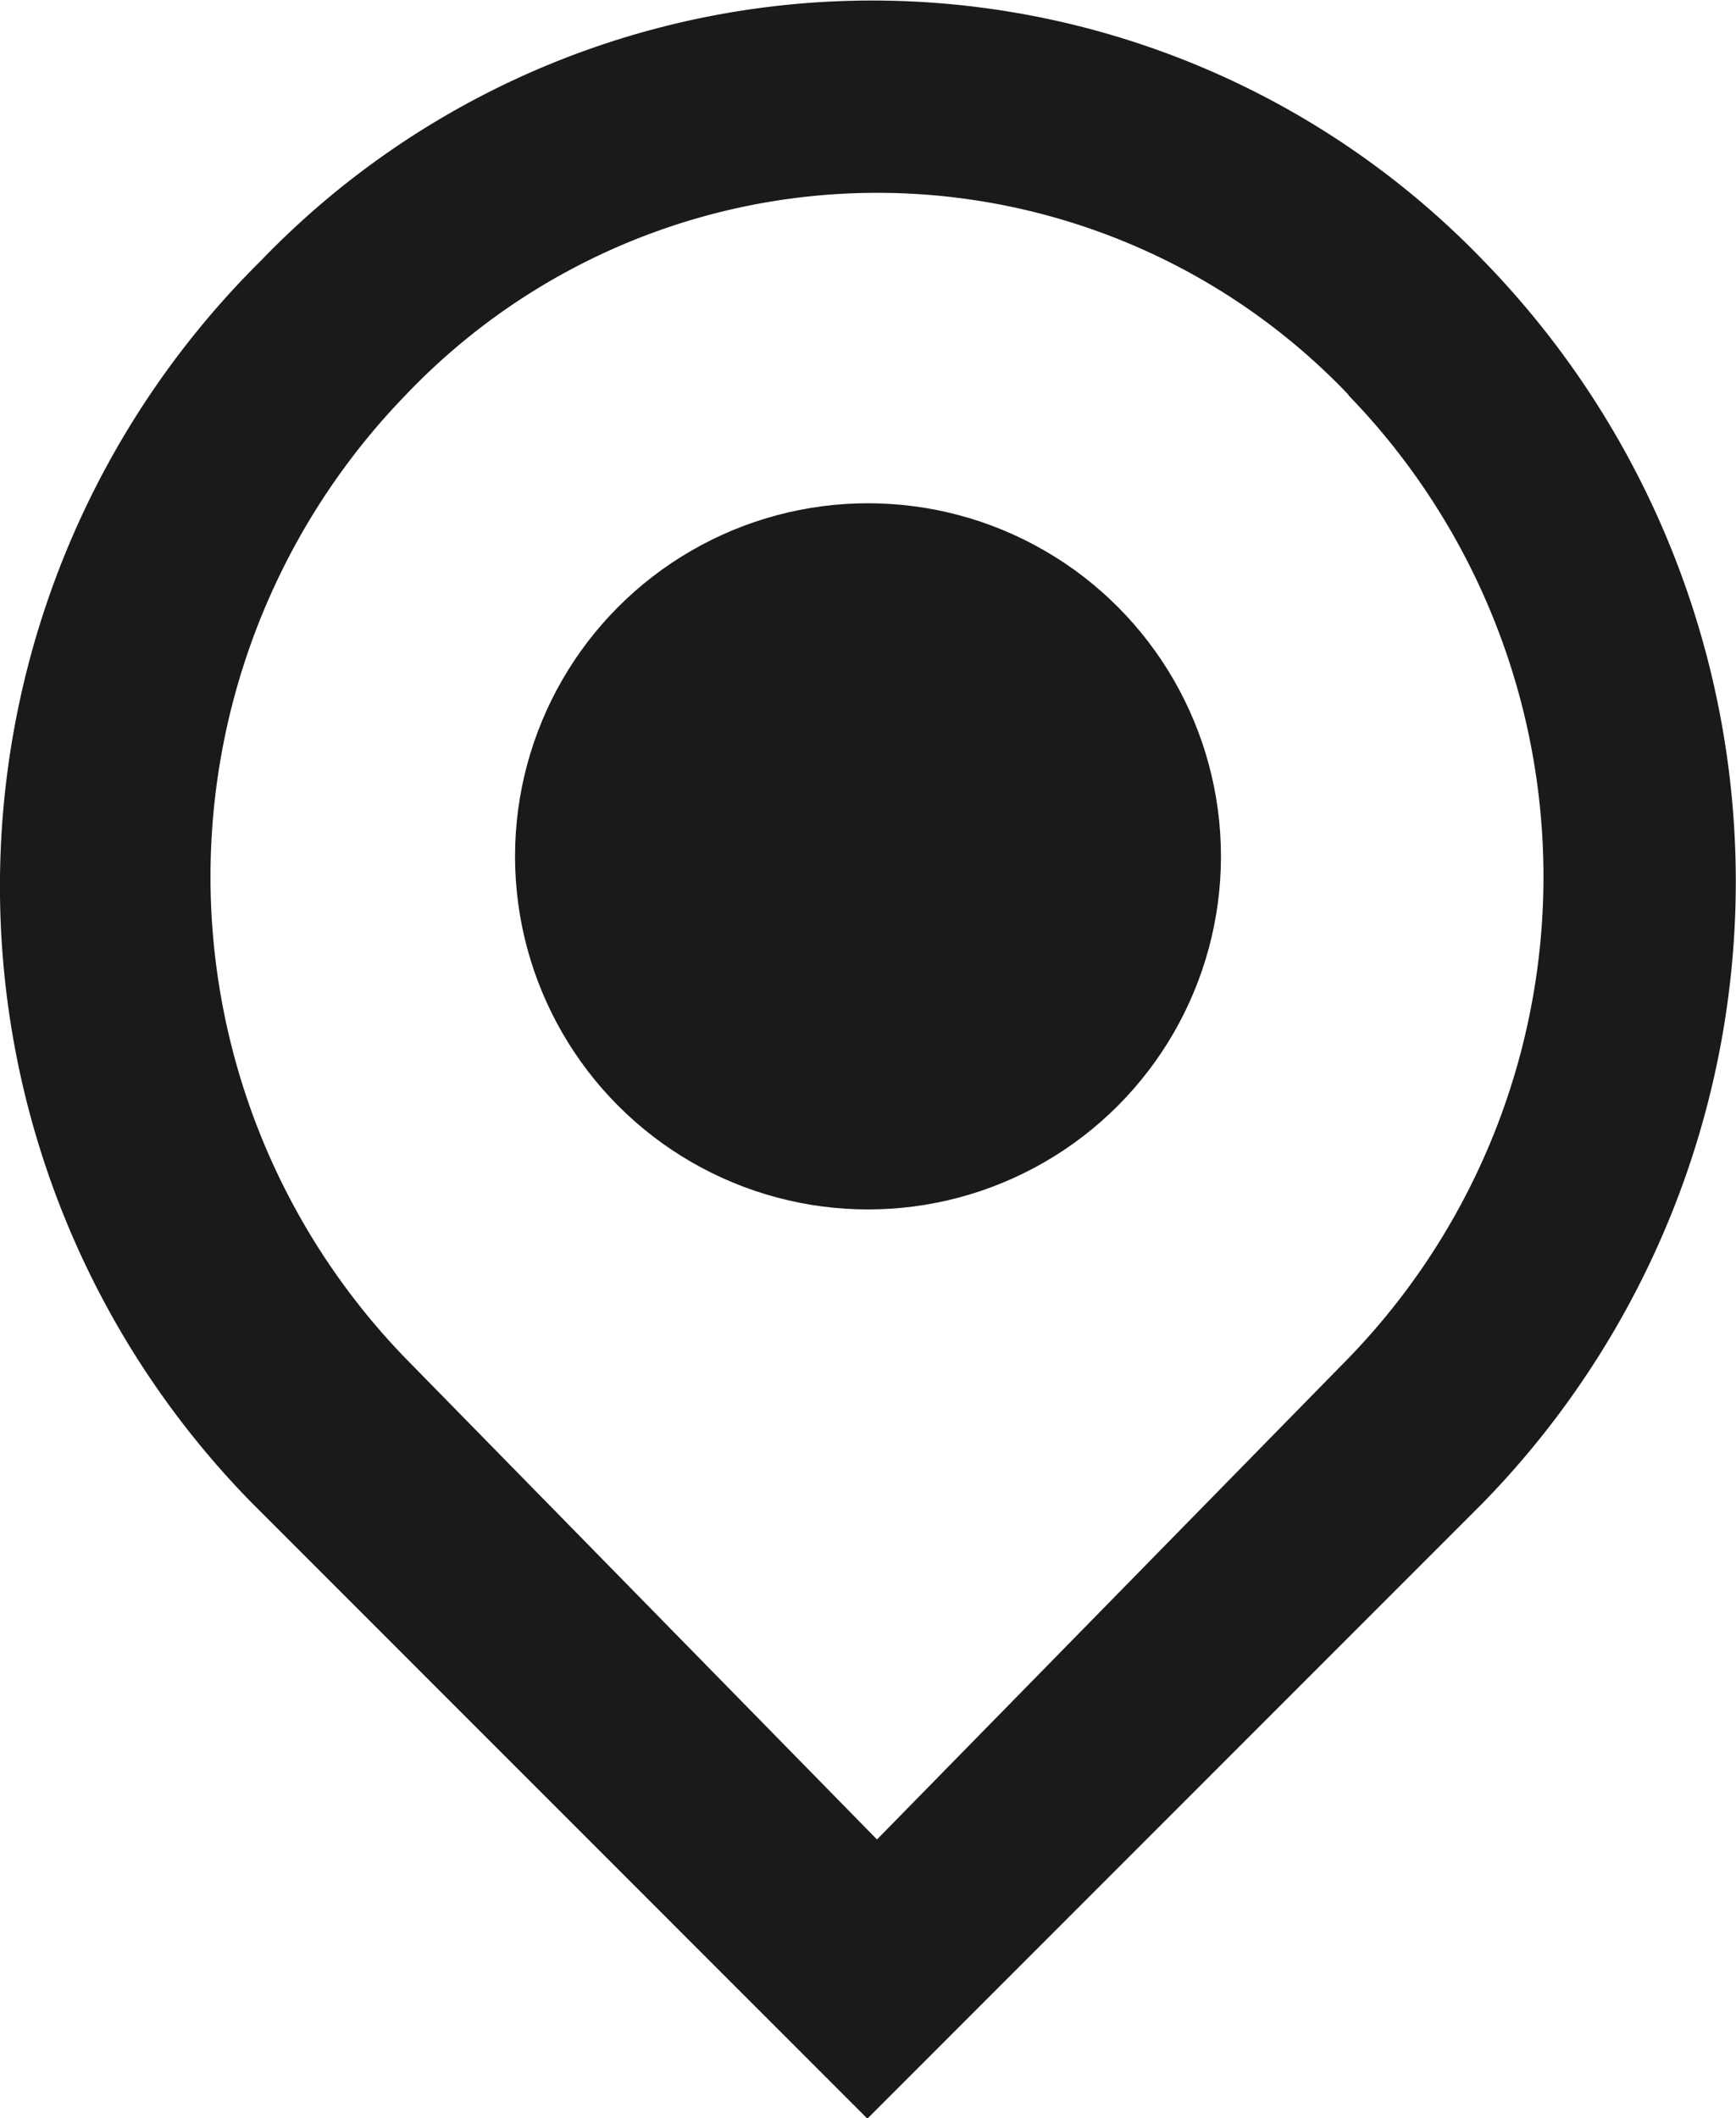
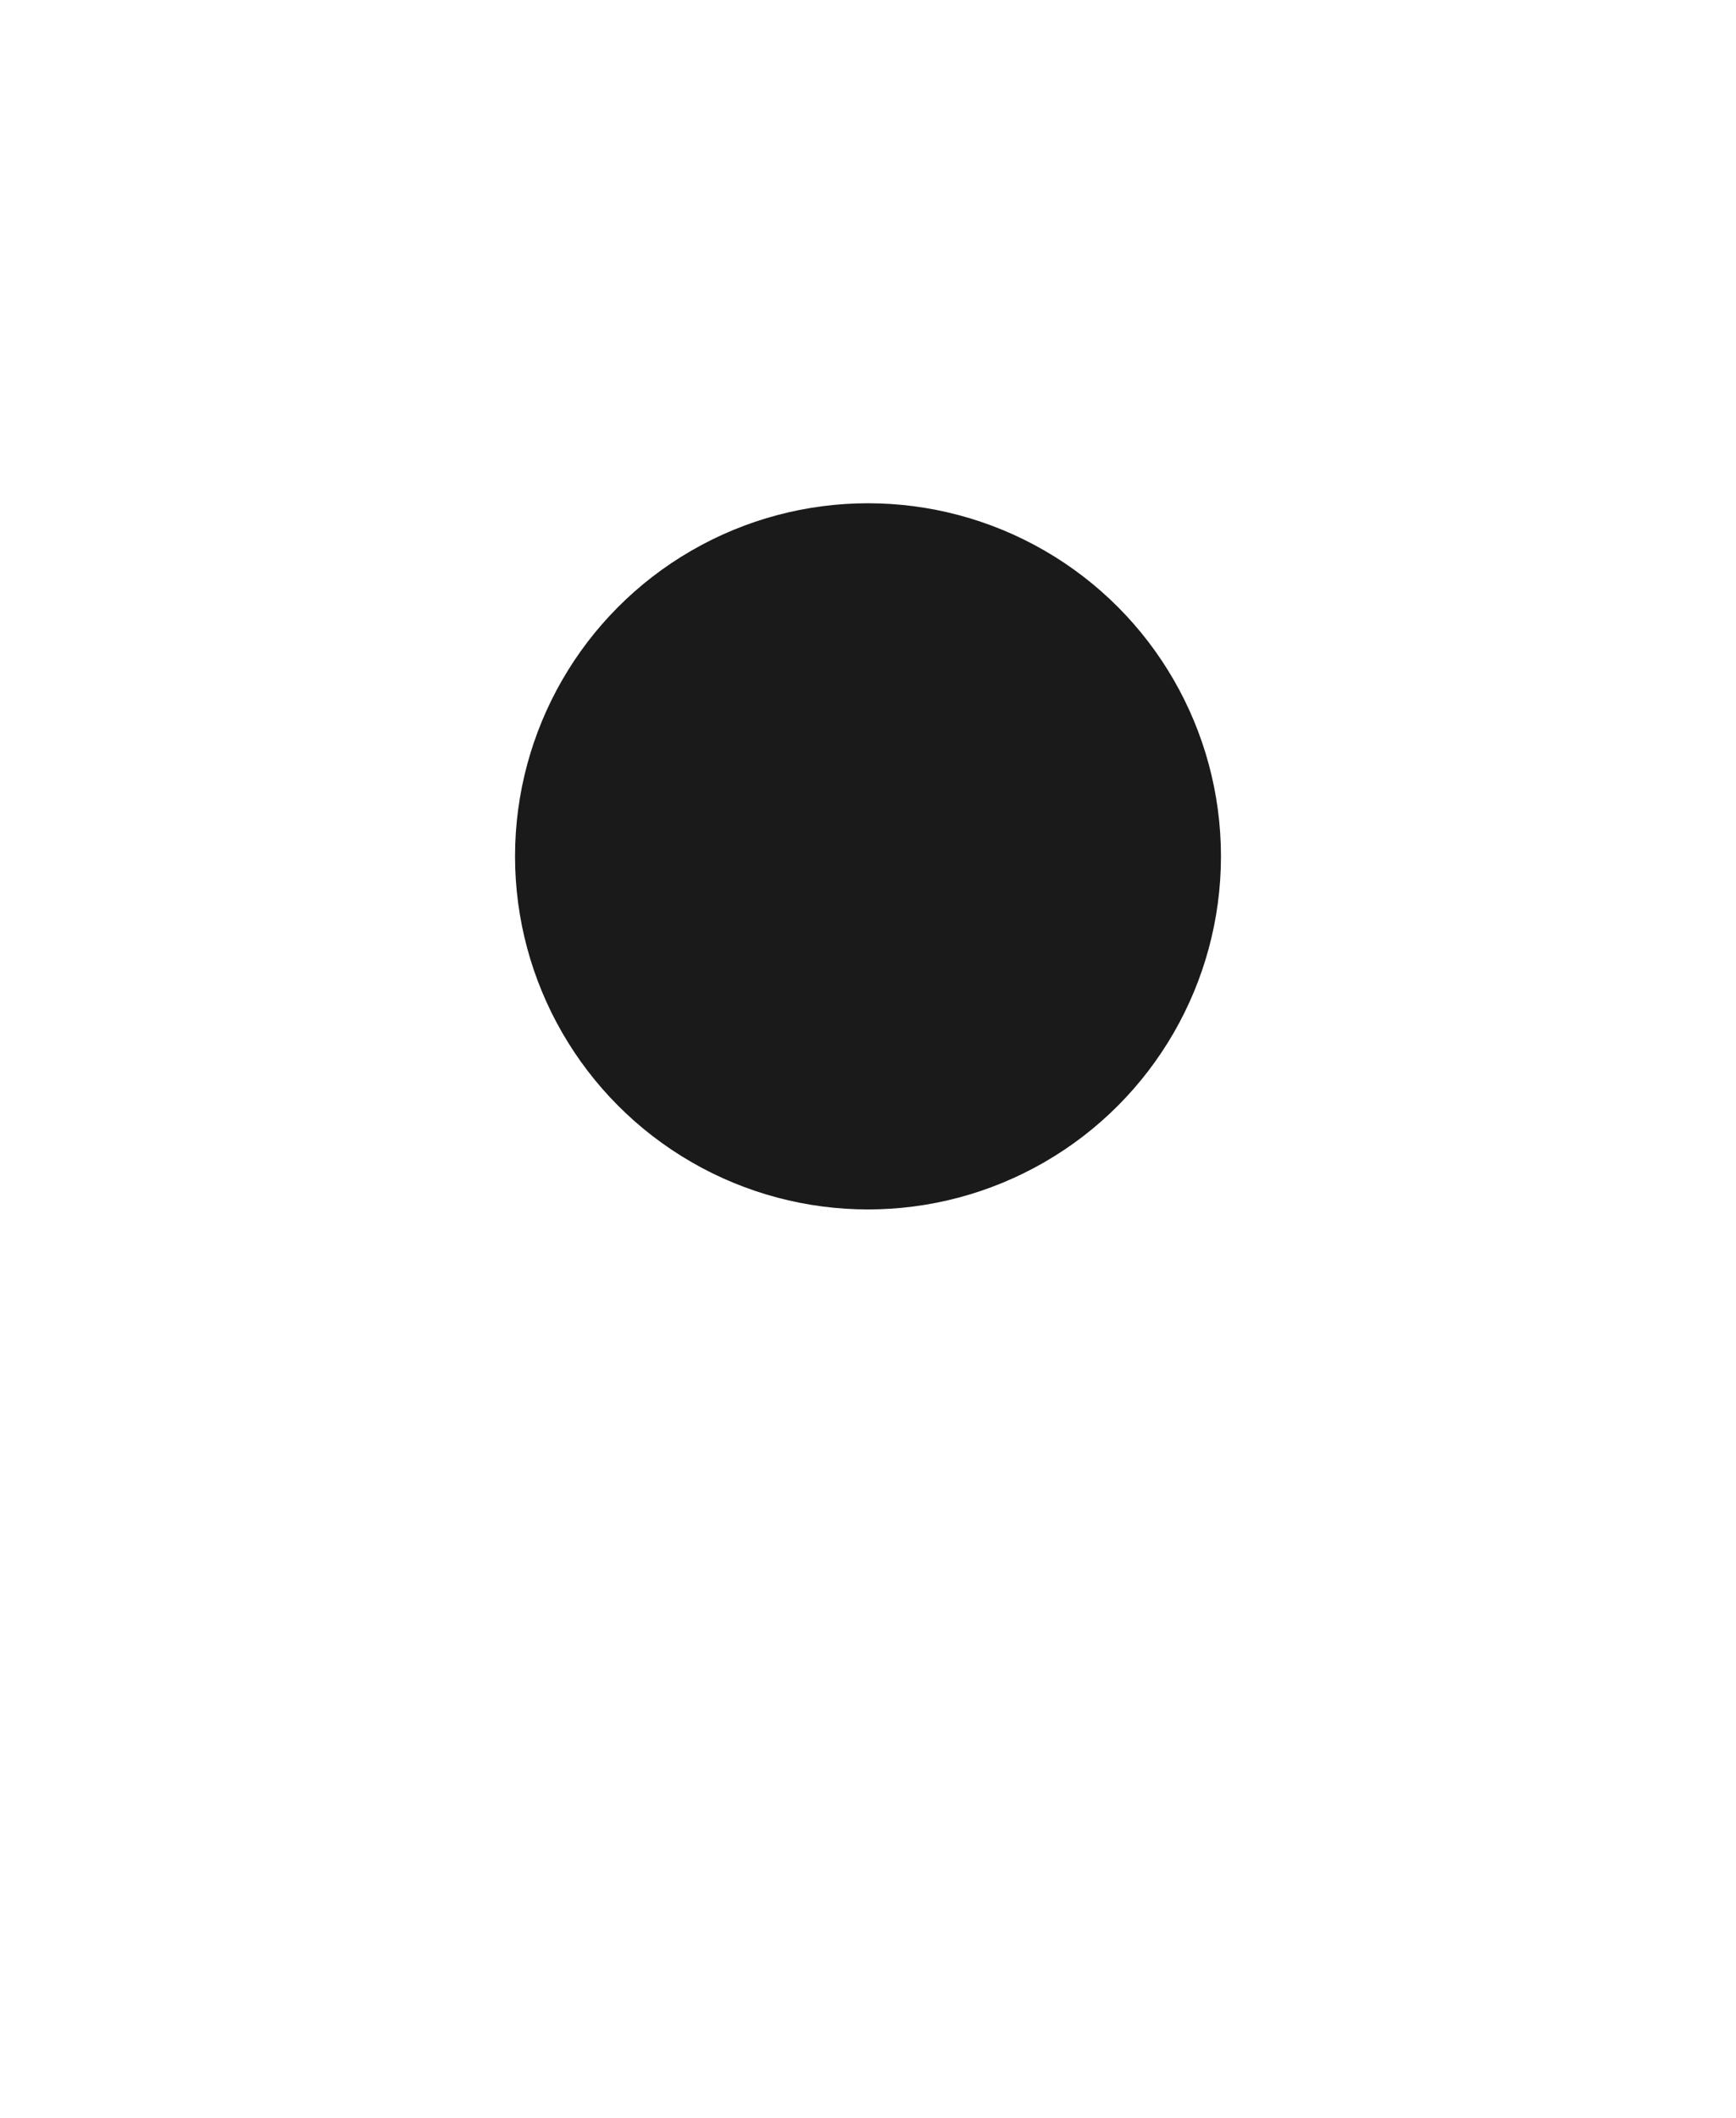
<svg xmlns="http://www.w3.org/2000/svg" width="16.398" height="20" viewBox="0 0 16.398 20">
  <g id="グループ_6256" data-name="グループ 6256" transform="translate(-4053.698 -96.313)">
-     <path id="パス_34260" data-name="パス 34260" d="M4056.073,110.5l5.818,5.818,5.818-5.818a8.4,8.4,0,0,0,0-11.727,8.014,8.014,0,0,0-11.545,0A8.312,8.312,0,0,0,4056.073,110.5Zm10.363-10.454a6.531,6.531,0,0,1,0,9.091l-4.454,4.545-4.455-4.545a6.533,6.533,0,0,1,0-9.091A6.15,6.15,0,0,1,4066.436,100.041Z" fill="#1a1a1a" />
    <circle id="楕円形_60" data-name="楕円形 60" cx="3.334" cy="3.334" r="3.334" transform="translate(4058.563 101.065)" fill="#1a1a1a" />
  </g>
</svg>